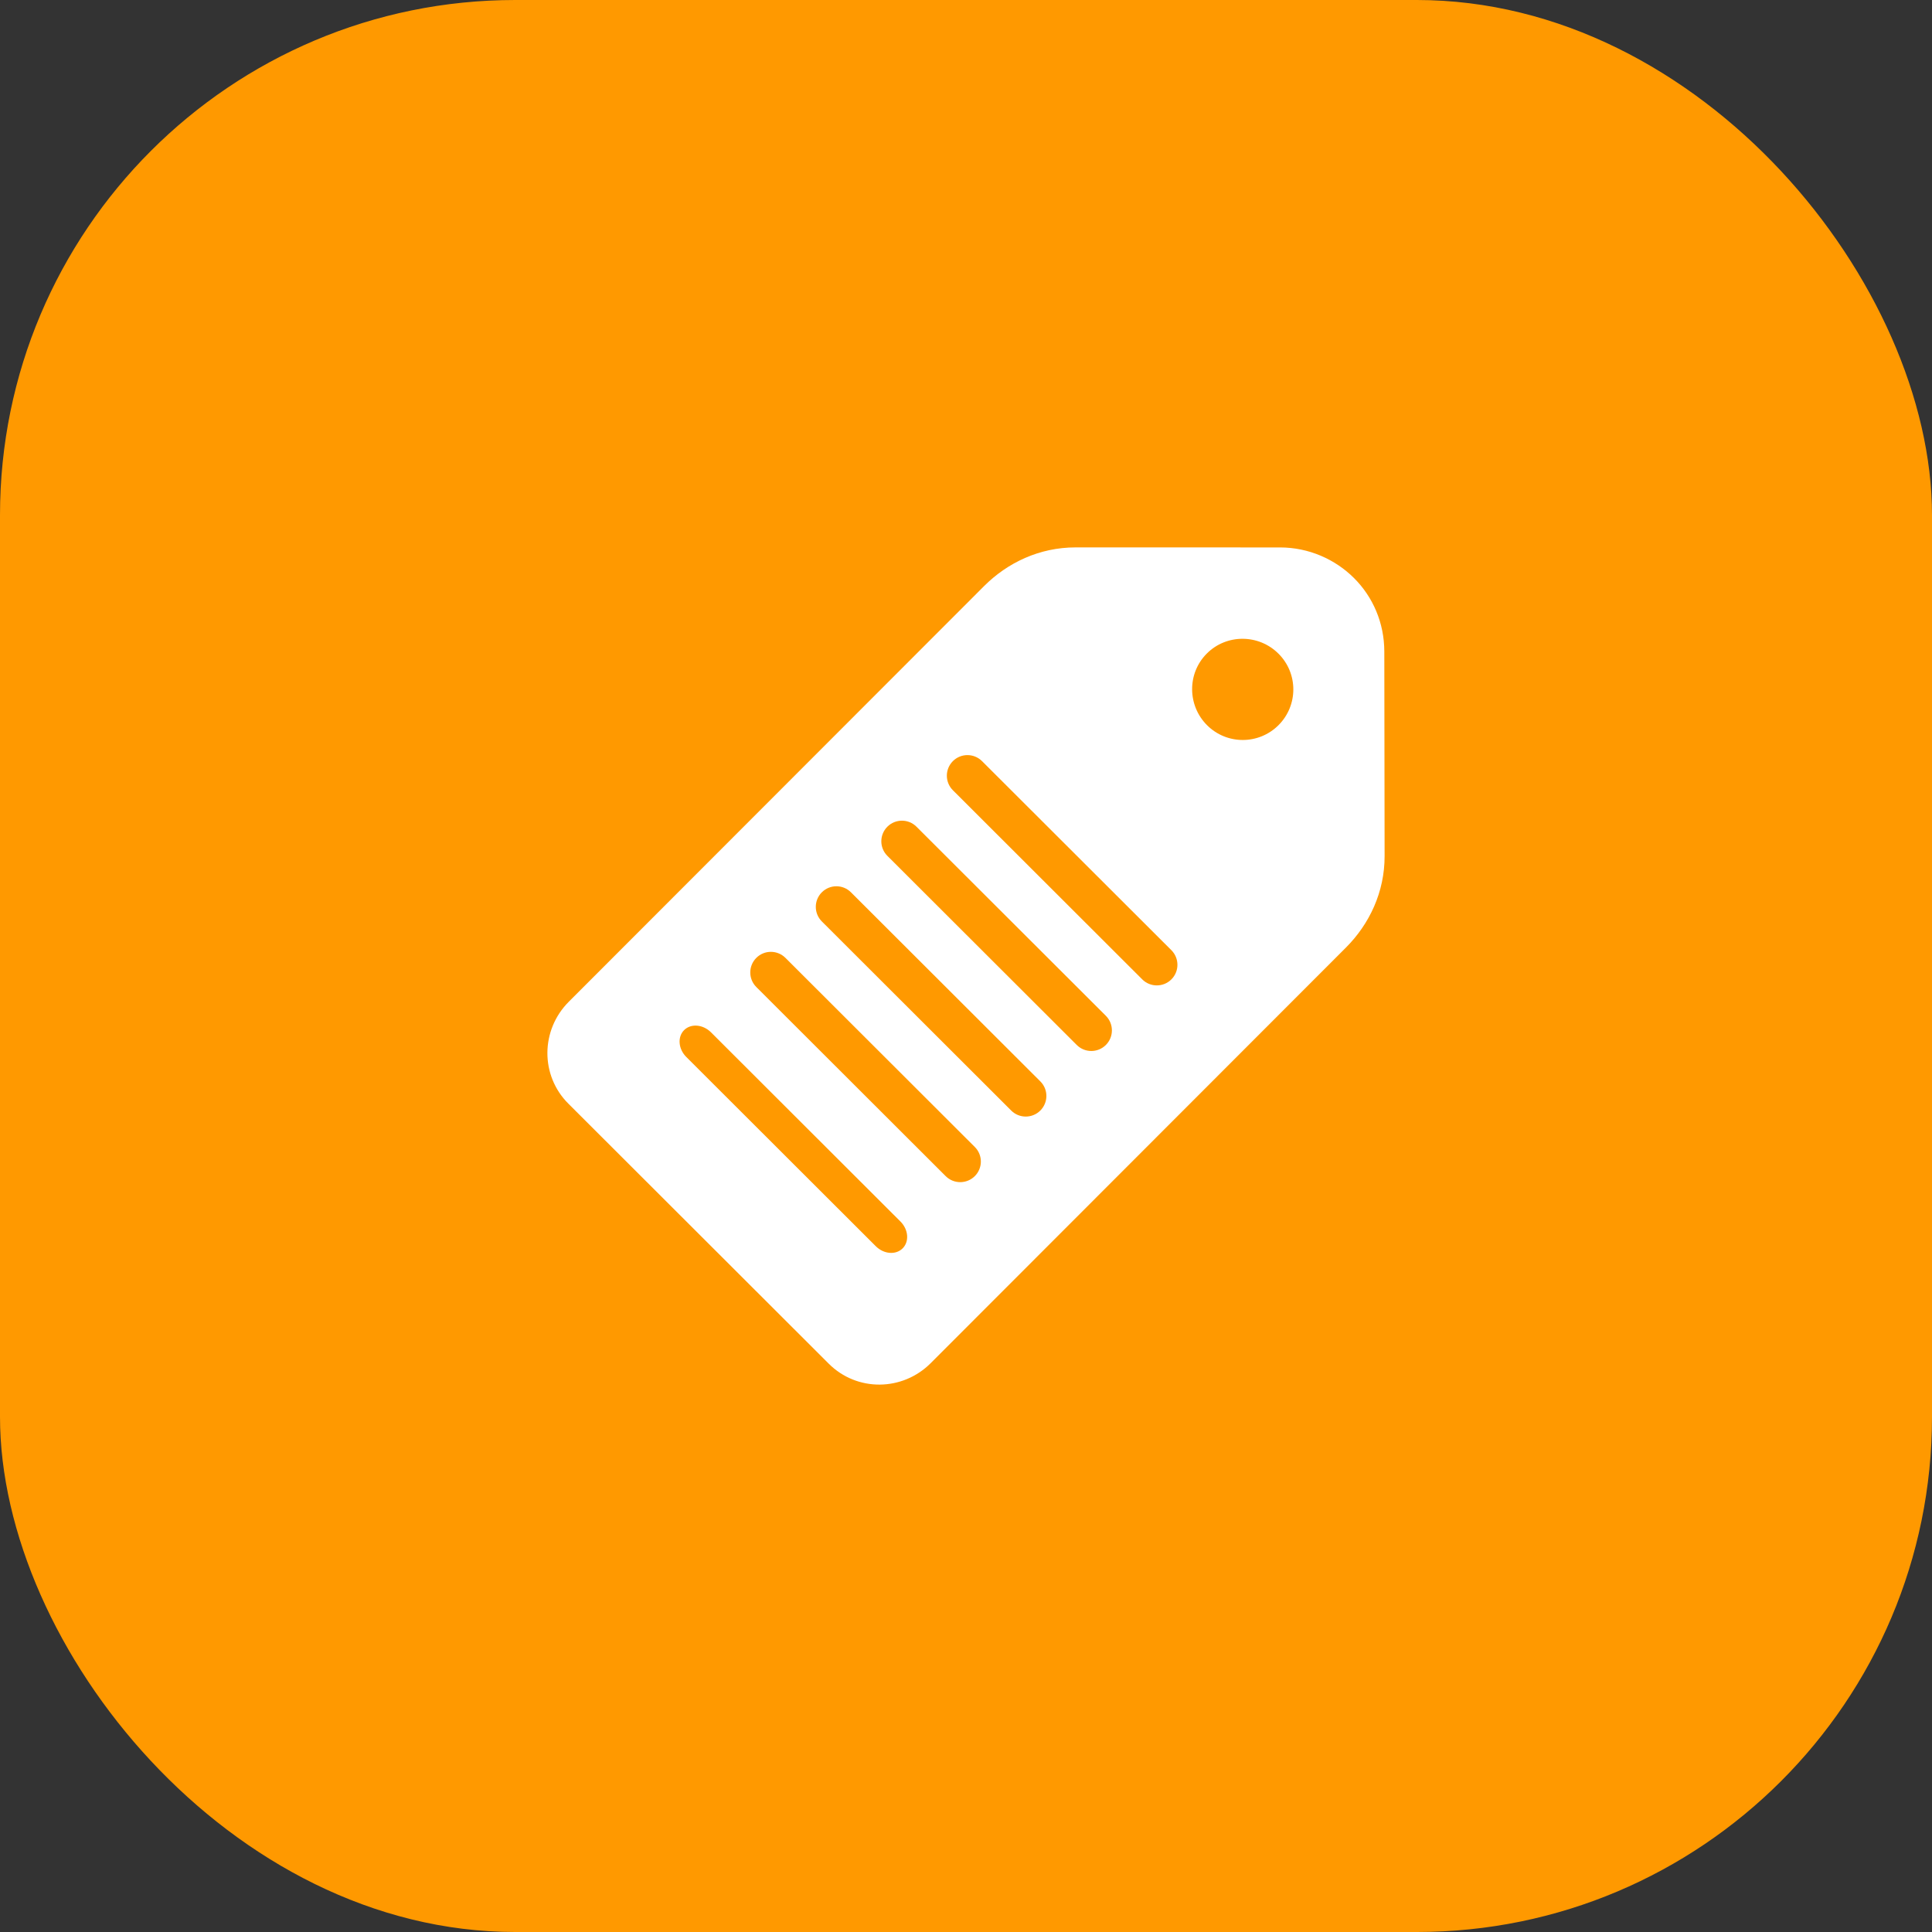
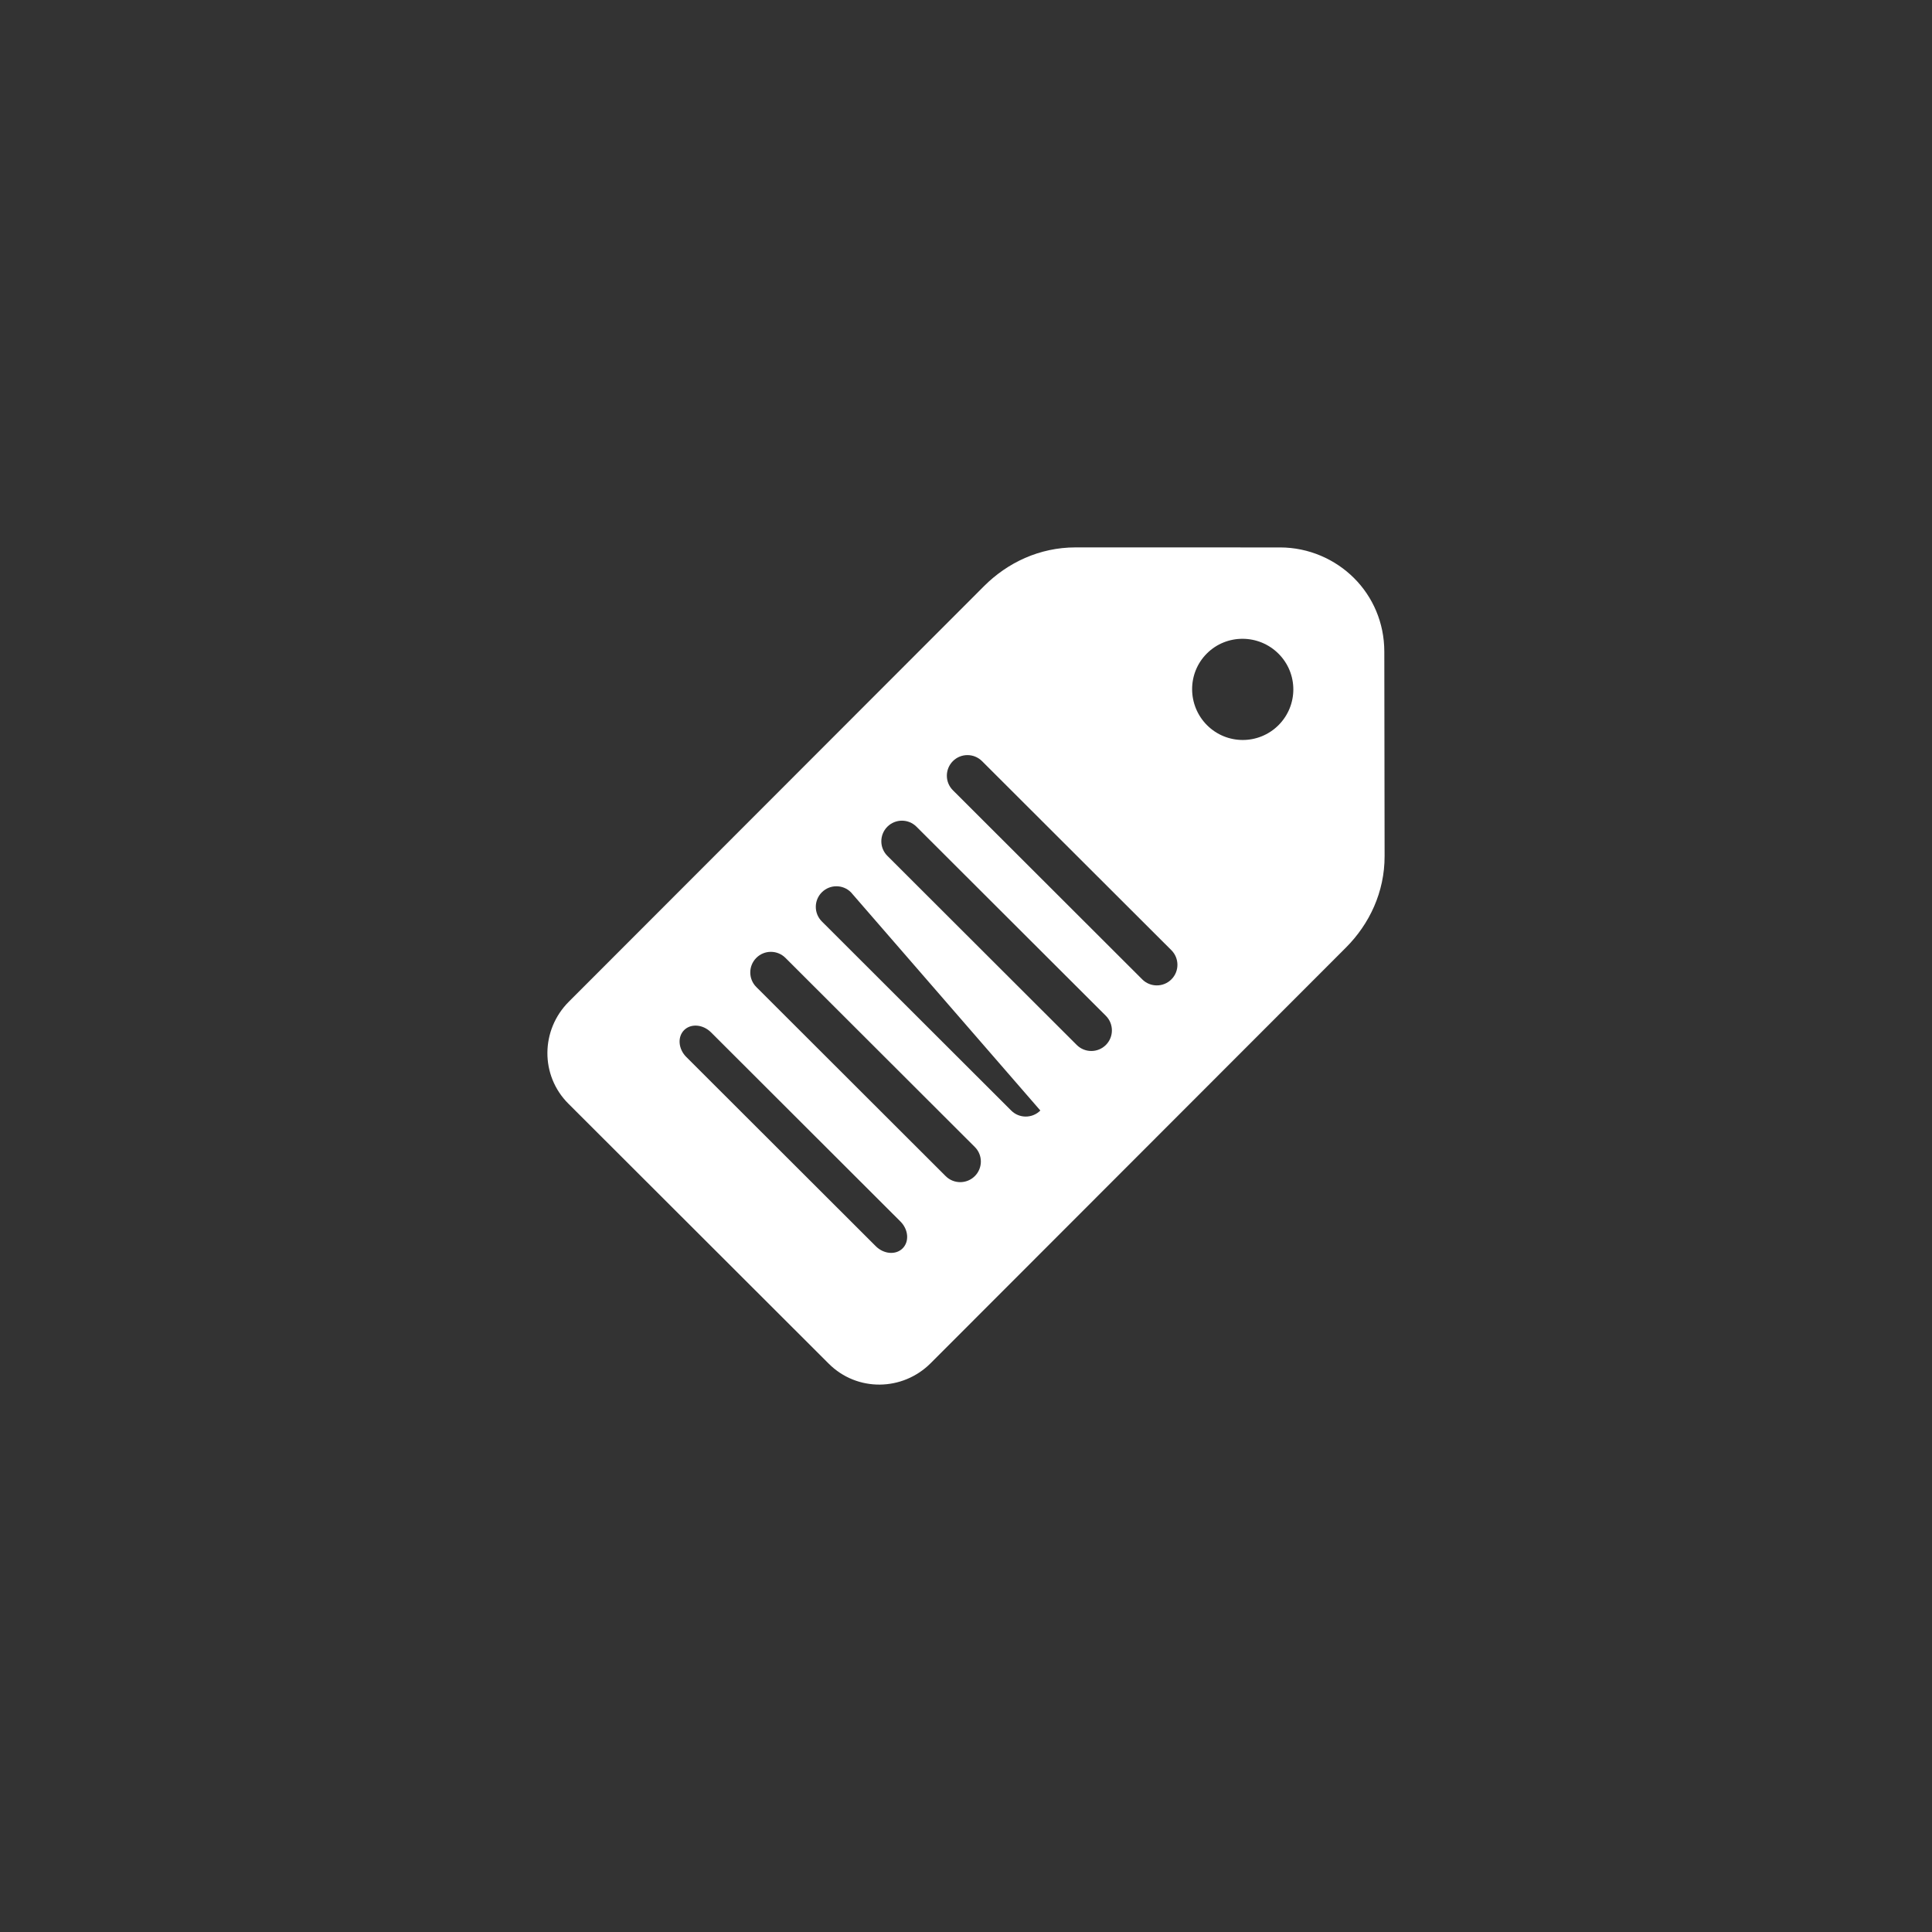
<svg xmlns="http://www.w3.org/2000/svg" width="60" height="60" viewBox="0 0 60 60" fill="none">
  <rect x="0" y="0" width="60" height="60" fill="#333333" stroke="none" />
-   <rect width="60" height="60" rx="16" fill="#FF9900" />
-   <path fill-rule="evenodd" clip-rule="evenodd" d="M39.754 17.001C40.646 17.002 41.466 17.369 42.051 17.953C42.636 18.537 42.99 19.342 42.991 20.234L43 26.586C43.002 27.702 42.53 28.696 41.799 29.428L28.904 42.334C28.028 43.211 26.615 43.227 25.738 42.351L17.651 34.275C16.774 33.4 16.788 31.987 17.664 31.11L30.559 18.204C31.29 17.472 32.284 17 33.4 17L39.754 17.001ZM39.706 22.52C40.319 21.905 40.319 20.914 39.705 20.301C39.091 19.688 38.092 19.682 37.479 20.296C36.865 20.91 36.873 21.909 37.486 22.522C38.1 23.134 39.092 23.134 39.706 22.52ZM36.379 30.415C36.629 30.165 36.628 29.76 36.379 29.51L30.497 23.637C30.247 23.388 29.842 23.388 29.592 23.638C29.343 23.888 29.343 24.293 29.593 24.542L35.474 30.416C35.724 30.665 36.129 30.665 36.379 30.415ZM34.344 32.452C34.594 32.202 34.593 31.797 34.344 31.547L28.462 25.674C28.212 25.424 27.807 25.425 27.557 25.675C27.308 25.925 27.308 26.33 27.558 26.579L33.439 32.452C33.689 32.702 34.094 32.702 34.344 32.452ZM32.309 34.488C32.559 34.238 32.559 33.833 32.309 33.584L26.427 27.711C26.177 27.461 25.772 27.462 25.522 27.712C25.273 27.961 25.273 28.366 25.523 28.616L31.404 34.489C31.654 34.739 32.059 34.738 32.309 34.488ZM30.274 36.525C30.524 36.275 30.524 35.87 30.274 35.621L24.392 29.747C24.142 29.498 23.737 29.498 23.488 29.748C23.238 29.998 23.238 30.403 23.488 30.653L29.369 36.526C29.619 36.775 30.024 36.775 30.274 36.525ZM22.081 32.06L27.963 37.934C28.213 38.183 28.244 38.557 28.032 38.769C27.82 38.981 27.446 38.95 27.197 38.701L21.315 32.827C21.065 32.578 21.034 32.204 21.245 31.992C21.457 31.78 21.831 31.811 22.081 32.06Z" fill="white" />
+   <path fill-rule="evenodd" clip-rule="evenodd" d="M39.754 17.001C40.646 17.002 41.466 17.369 42.051 17.953C42.636 18.537 42.99 19.342 42.991 20.234L43 26.586C43.002 27.702 42.53 28.696 41.799 29.428L28.904 42.334C28.028 43.211 26.615 43.227 25.738 42.351L17.651 34.275C16.774 33.4 16.788 31.987 17.664 31.11L30.559 18.204C31.29 17.472 32.284 17 33.4 17L39.754 17.001ZM39.706 22.52C40.319 21.905 40.319 20.914 39.705 20.301C39.091 19.688 38.092 19.682 37.479 20.296C36.865 20.91 36.873 21.909 37.486 22.522C38.1 23.134 39.092 23.134 39.706 22.52ZM36.379 30.415C36.629 30.165 36.628 29.76 36.379 29.51L30.497 23.637C30.247 23.388 29.842 23.388 29.592 23.638C29.343 23.888 29.343 24.293 29.593 24.542L35.474 30.416C35.724 30.665 36.129 30.665 36.379 30.415ZM34.344 32.452C34.594 32.202 34.593 31.797 34.344 31.547L28.462 25.674C28.212 25.424 27.807 25.425 27.557 25.675C27.308 25.925 27.308 26.33 27.558 26.579L33.439 32.452C33.689 32.702 34.094 32.702 34.344 32.452ZM32.309 34.488L26.427 27.711C26.177 27.461 25.772 27.462 25.522 27.712C25.273 27.961 25.273 28.366 25.523 28.616L31.404 34.489C31.654 34.739 32.059 34.738 32.309 34.488ZM30.274 36.525C30.524 36.275 30.524 35.87 30.274 35.621L24.392 29.747C24.142 29.498 23.737 29.498 23.488 29.748C23.238 29.998 23.238 30.403 23.488 30.653L29.369 36.526C29.619 36.775 30.024 36.775 30.274 36.525ZM22.081 32.06L27.963 37.934C28.213 38.183 28.244 38.557 28.032 38.769C27.82 38.981 27.446 38.95 27.197 38.701L21.315 32.827C21.065 32.578 21.034 32.204 21.245 31.992C21.457 31.78 21.831 31.811 22.081 32.06Z" fill="white" />
</svg>